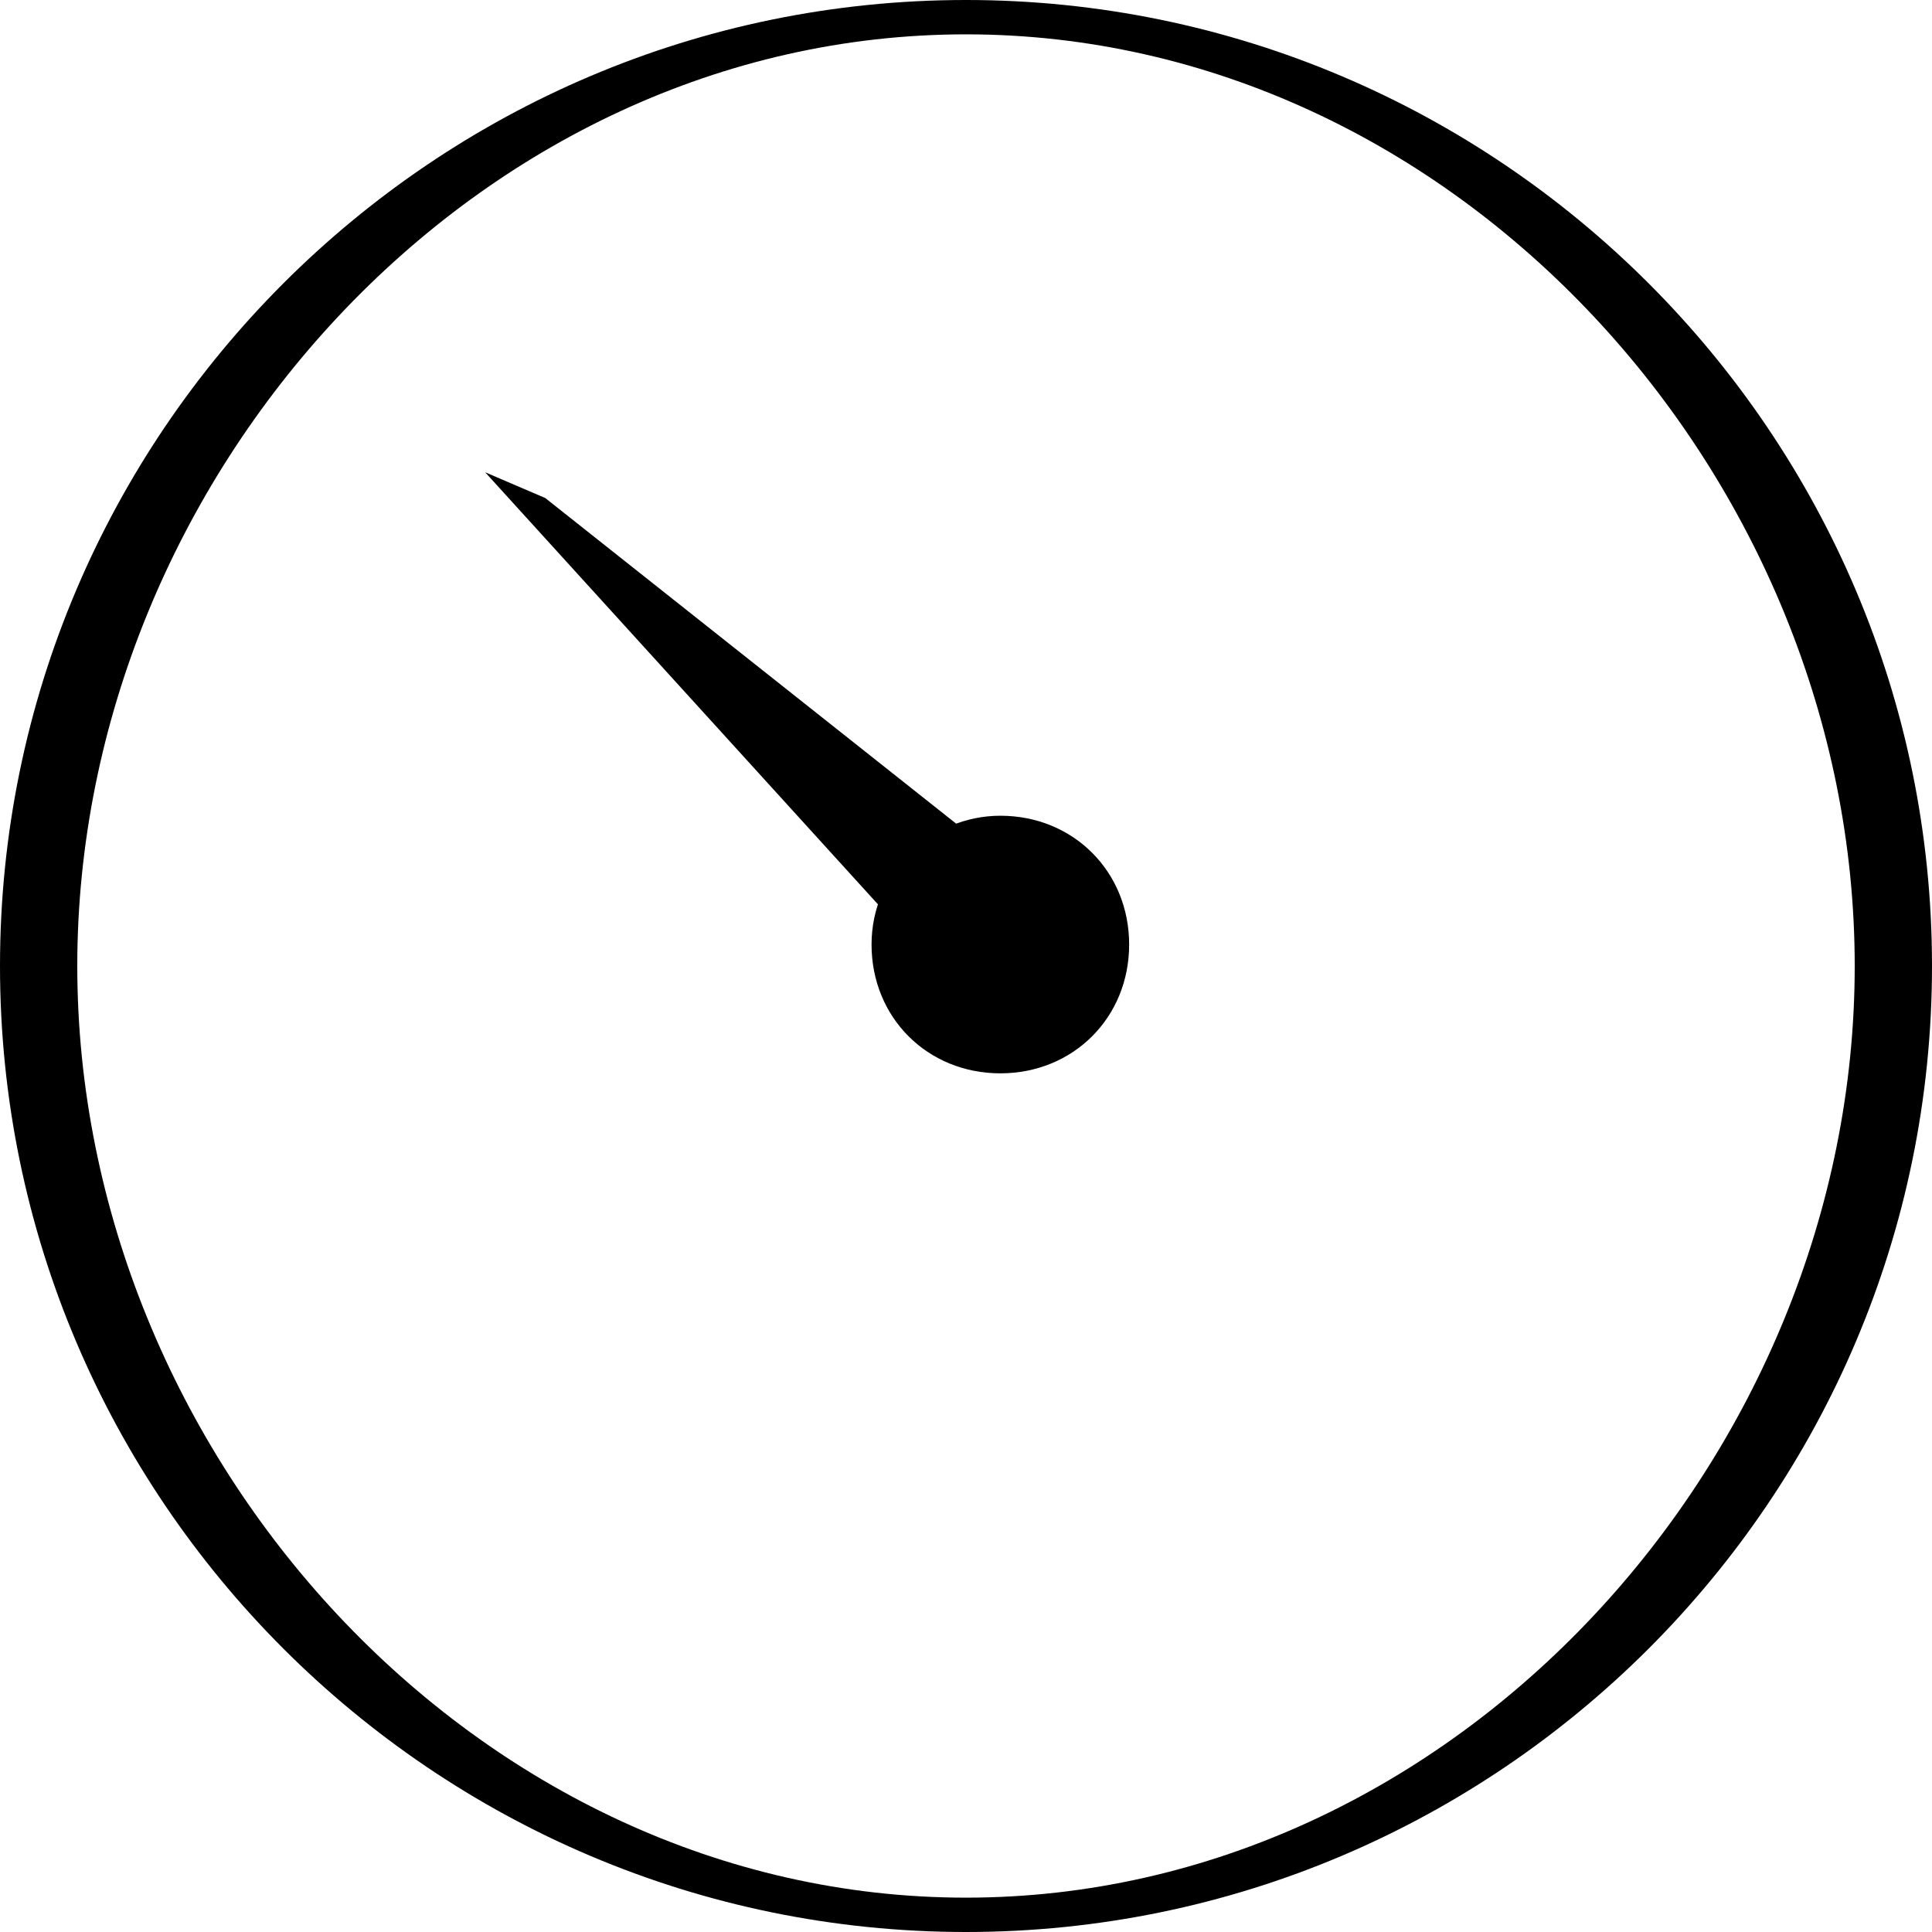
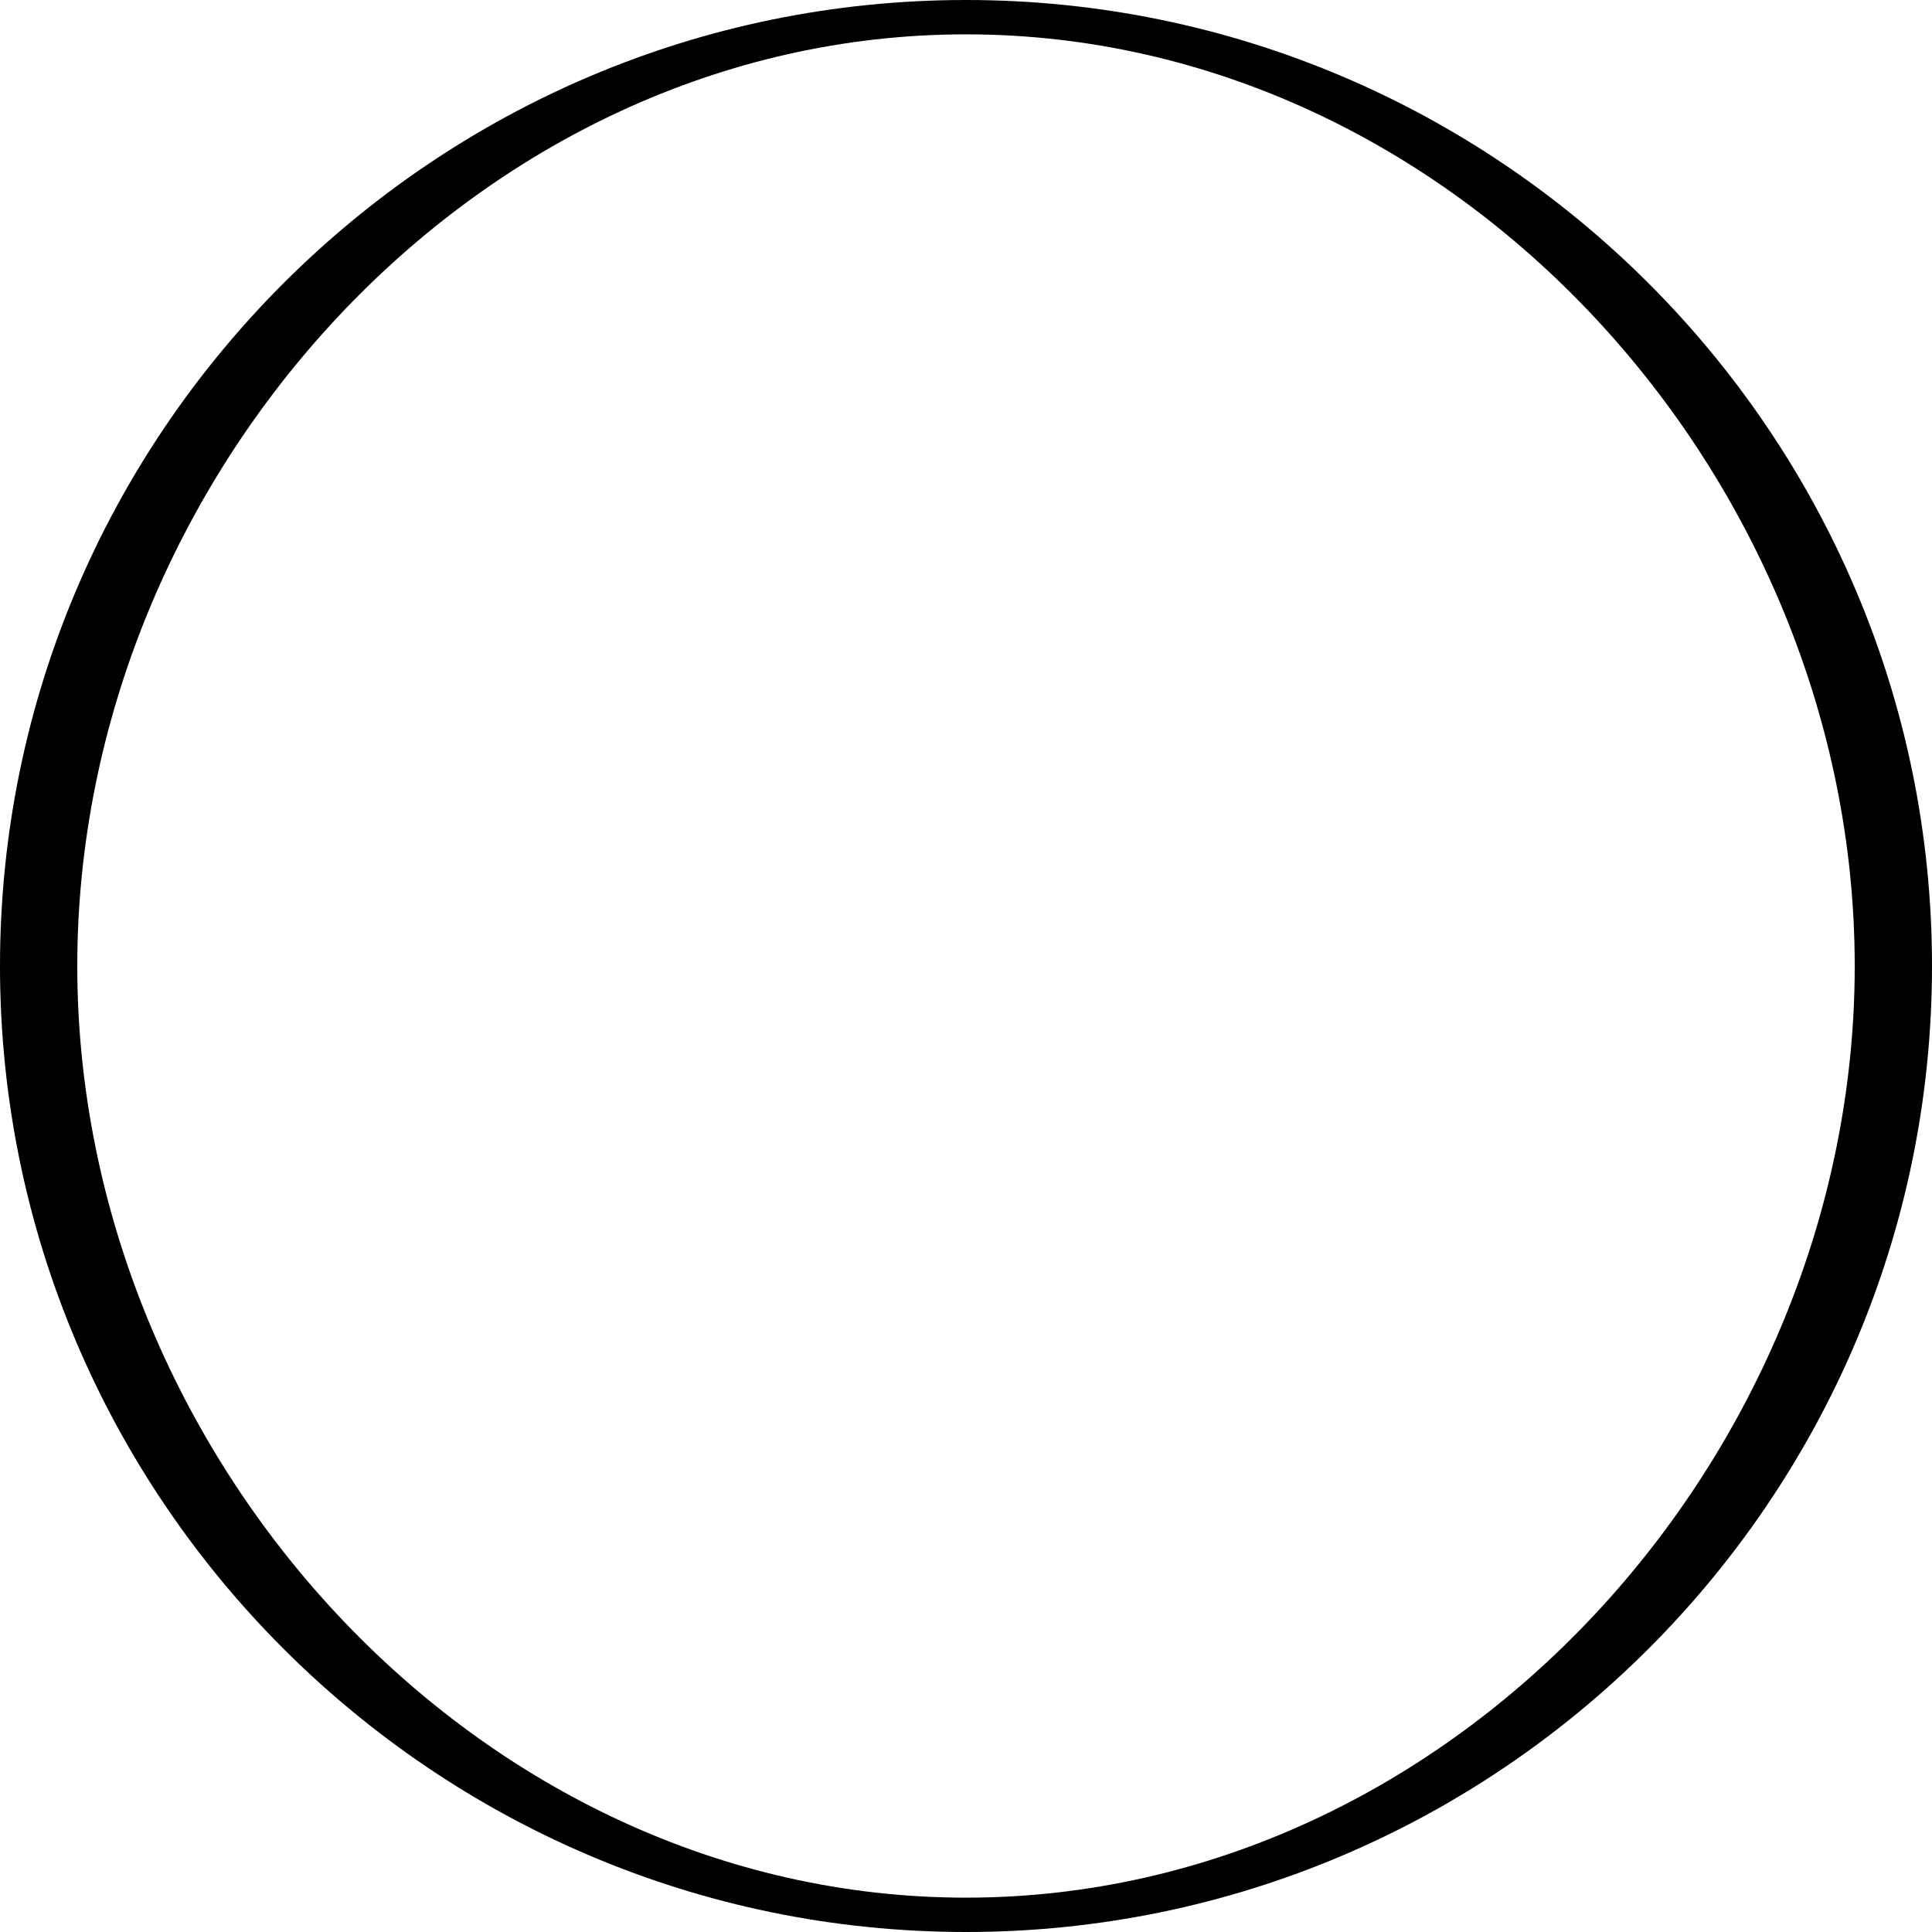
<svg xmlns="http://www.w3.org/2000/svg" version="1.1" id="Layer_1" x="0px" y="0px" viewBox="-337 338 45 45" enable-background="new -337 338 45 45" xml:space="preserve">
-   <path d="M-337,360.5c0,12.4,10.1,22.5,22.5,22.5s22.5-10.1,22.5-22.5s-10.1-22.5-22.5-22.5l0,0C-326.9,338-337,348.1-337,360.5z   M-335.2,360.5c0-11.4,9.3-21.7,20.7-21.7s20.7,10.3,20.7,21.7s-9.3,21.7-20.7,21.7S-335.2,371.9-335.2,360.5z" />
-   <path d="M-313.7,357c1.7,0,3,1.3,3,3s-1.3,3-3,3s-3-1.3-3-3S-315.3,357-313.7,357z M-313.7,358l-2,2l-10-11l1.4,0.6L-313.7,358z" />
+   <path d="M-337,360.5c0,12.4,10.1,22.5,22.5,22.5s22.5-10.1,22.5-22.5s-10.1-22.5-22.5-22.5l0,0C-326.9,338-337,348.1-337,360.5M-335.2,360.5c0-11.4,9.3-21.7,20.7-21.7s20.7,10.3,20.7,21.7s-9.3,21.7-20.7,21.7S-335.2,371.9-335.2,360.5z" />
</svg>